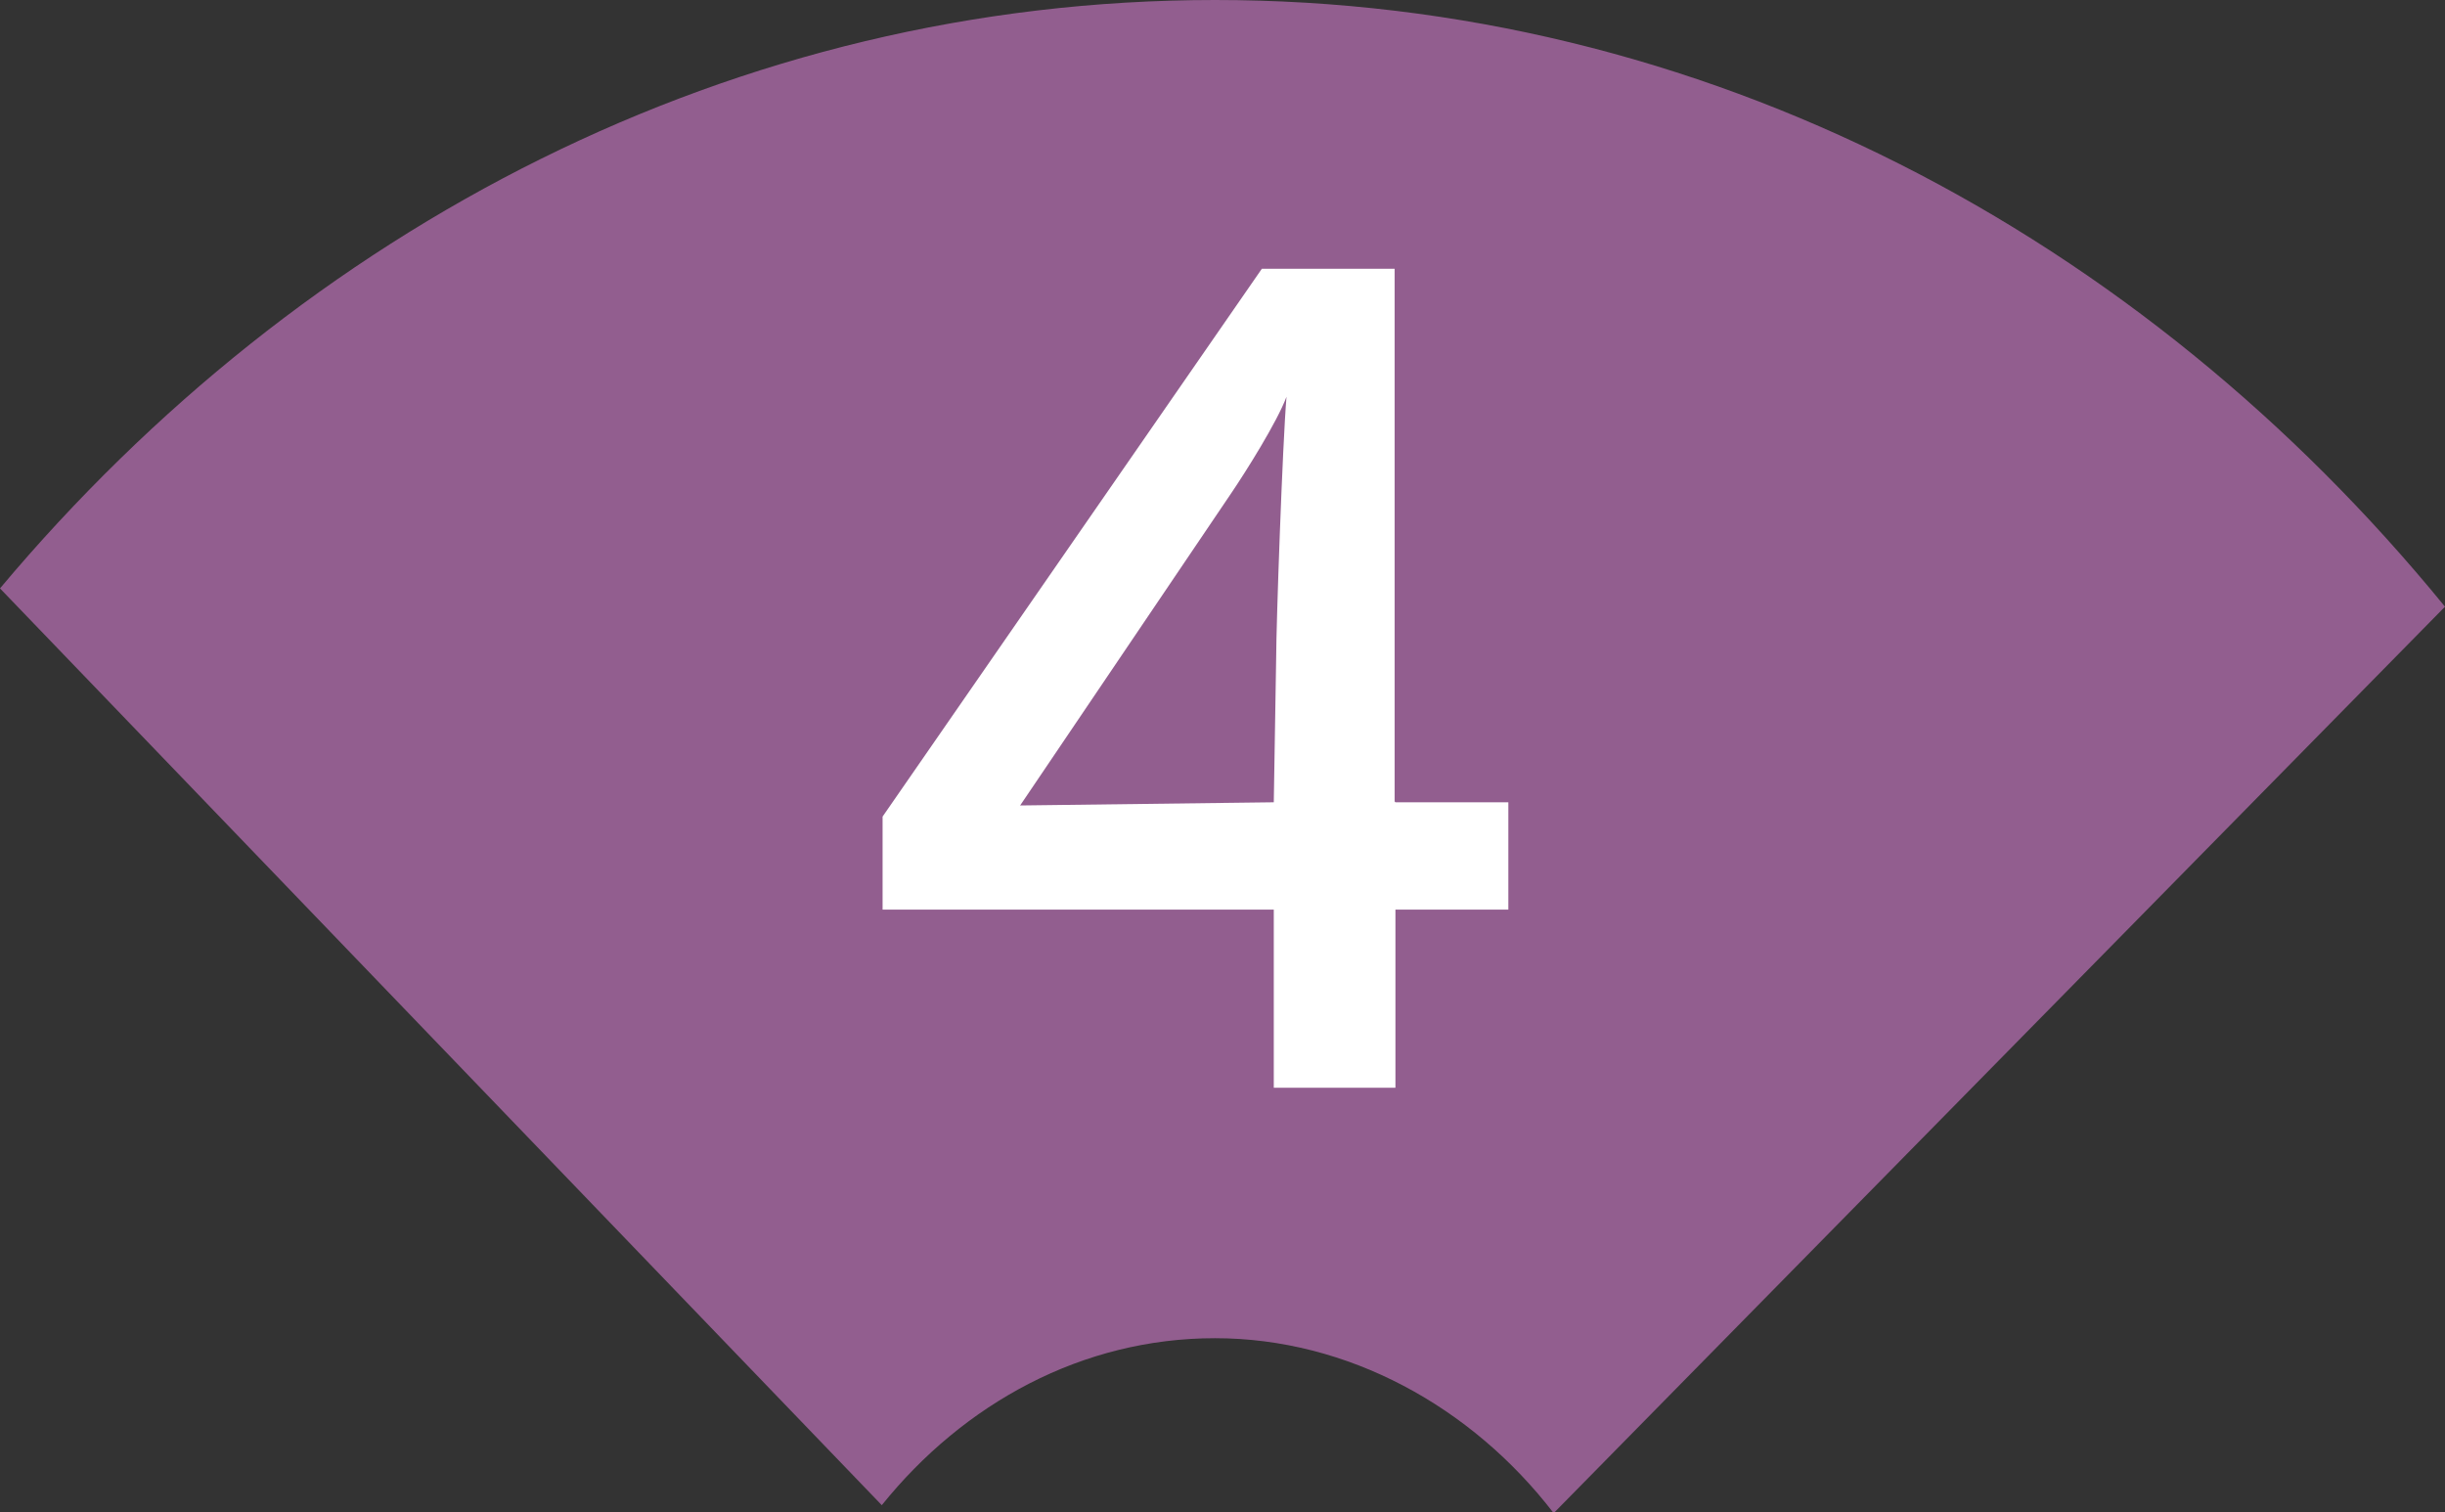
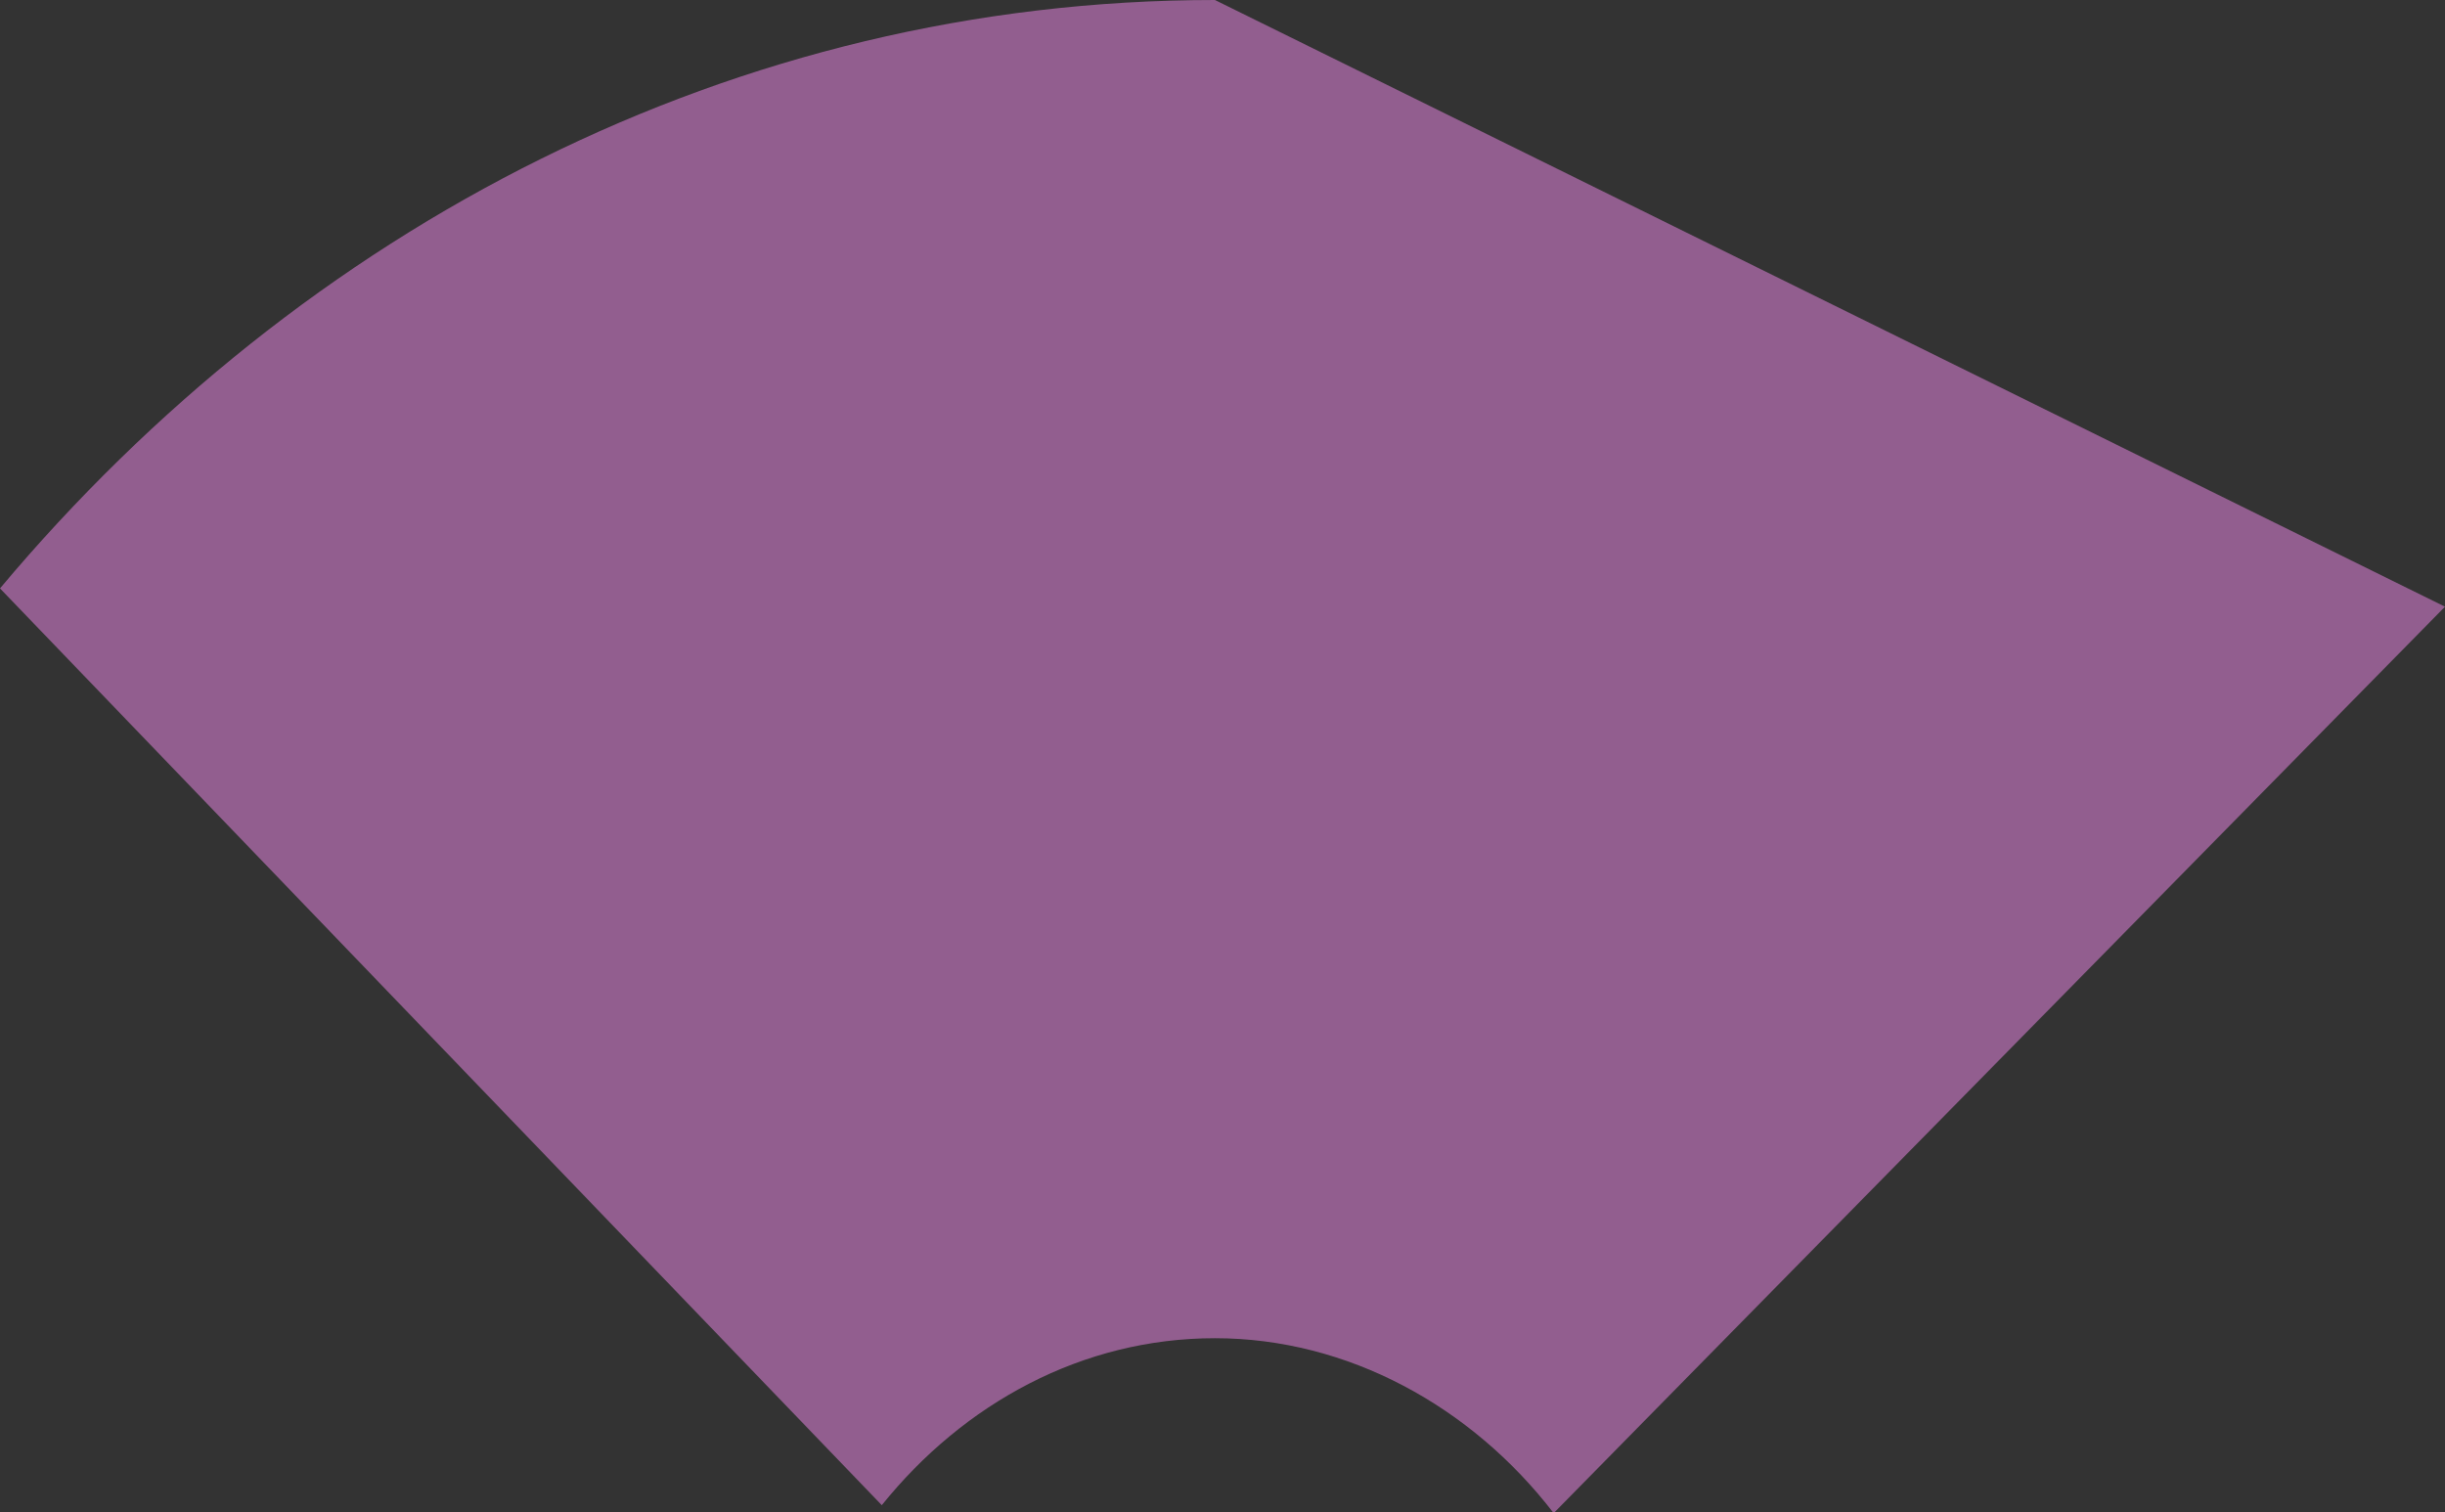
<svg xmlns="http://www.w3.org/2000/svg" id="_レイヤー_2" viewBox="0 0 30.75 19.02">
  <rect x="0" y="0" width="30.75" height="19.02" fill="#333333" stroke="none" />
  <defs>
    <style>.cls-1{fill:#925e8f;}.cls-1,.cls-2{stroke-width:0px;}.cls-2{fill:#fff;}</style>
  </defs>
  <g id="_レイヤー_6">
-     <path class="cls-1" d="M15.28,0C9.24,0,3.81,2.86,0,7.4l11.09,11.53c1.03-1.28,2.52-2.1,4.19-2.1s3.23.86,4.26,2.2l11.21-11.4C26.93,2.95,21.42,0,15.28,0Z" />
-     <path class="cls-2" d="M17.55,10.09h1.42v1.35h-1.42v2.24h-1.53v-2.24h-4.92v-1.17l4.77-6.89h1.67v6.7ZM12.83,10.13l3.19-.04.03-1.82c0-.4.08-2.69.13-3.28-.12.32-.51.94-.7,1.22l-2.65,3.92Z" />
+     <path class="cls-1" d="M15.28,0C9.24,0,3.81,2.86,0,7.4l11.09,11.53c1.03-1.28,2.52-2.1,4.19-2.1s3.23.86,4.26,2.2l11.21-11.4Z" />
  </g>
</svg>